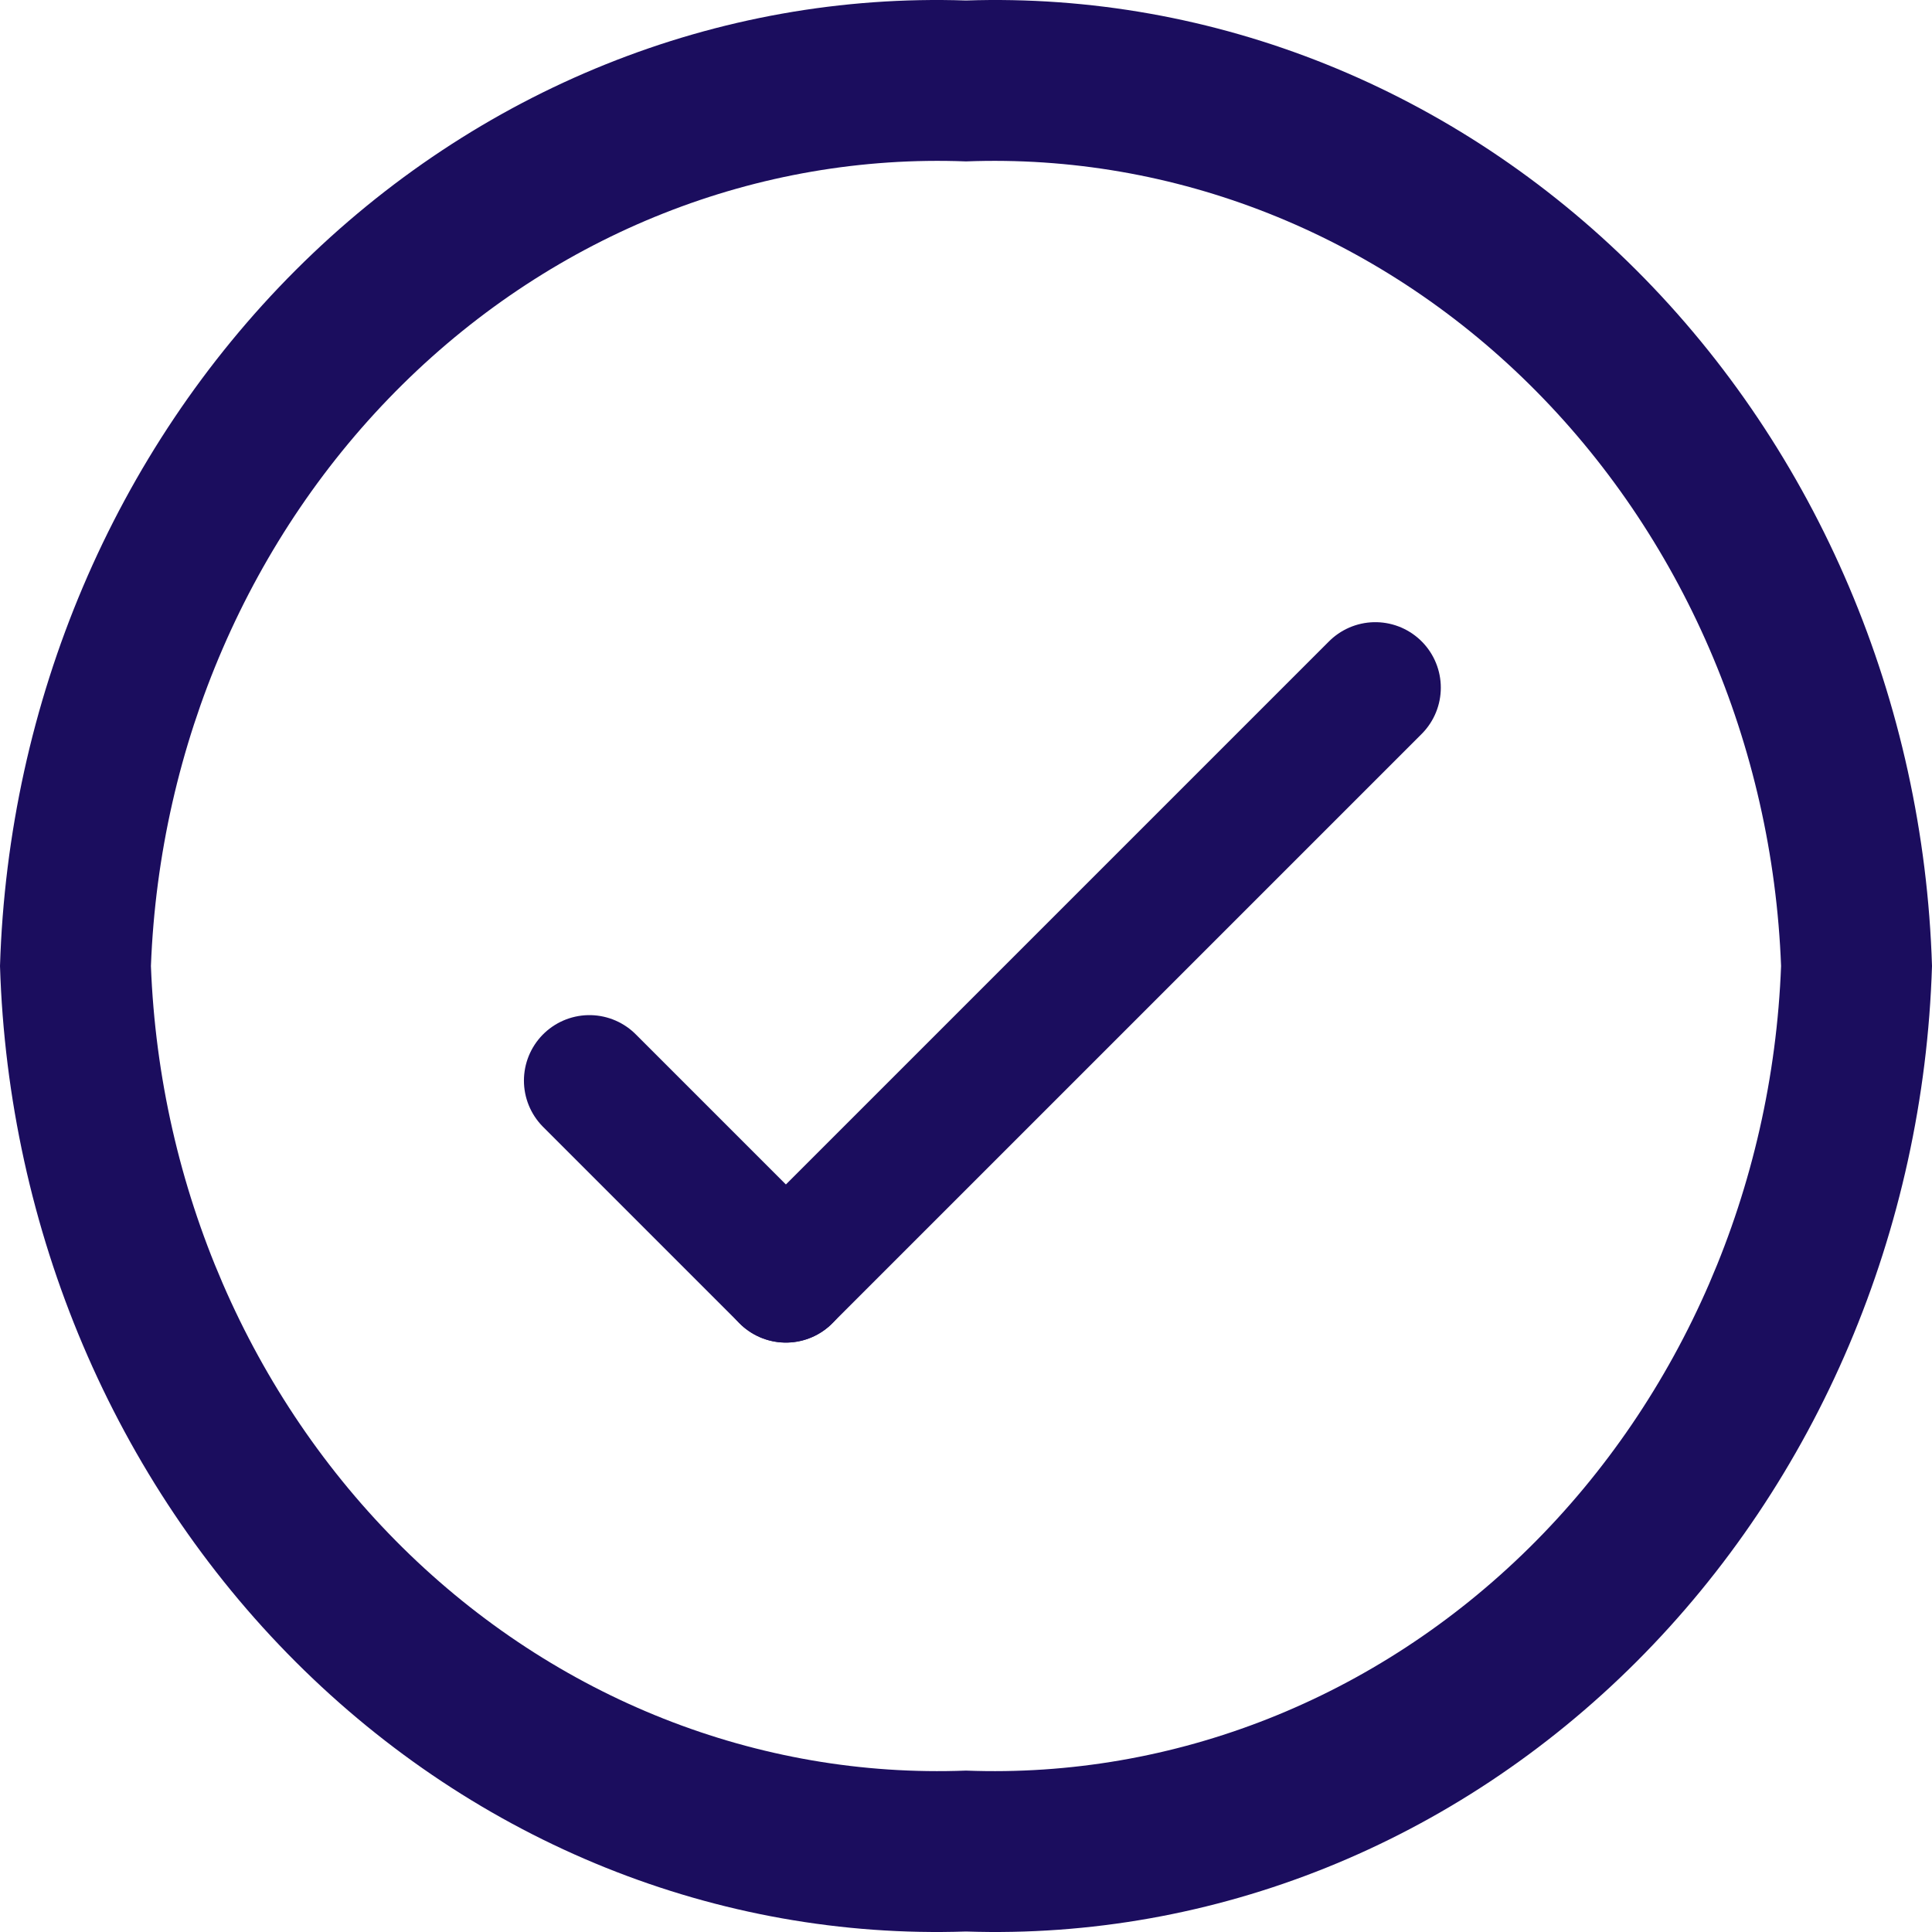
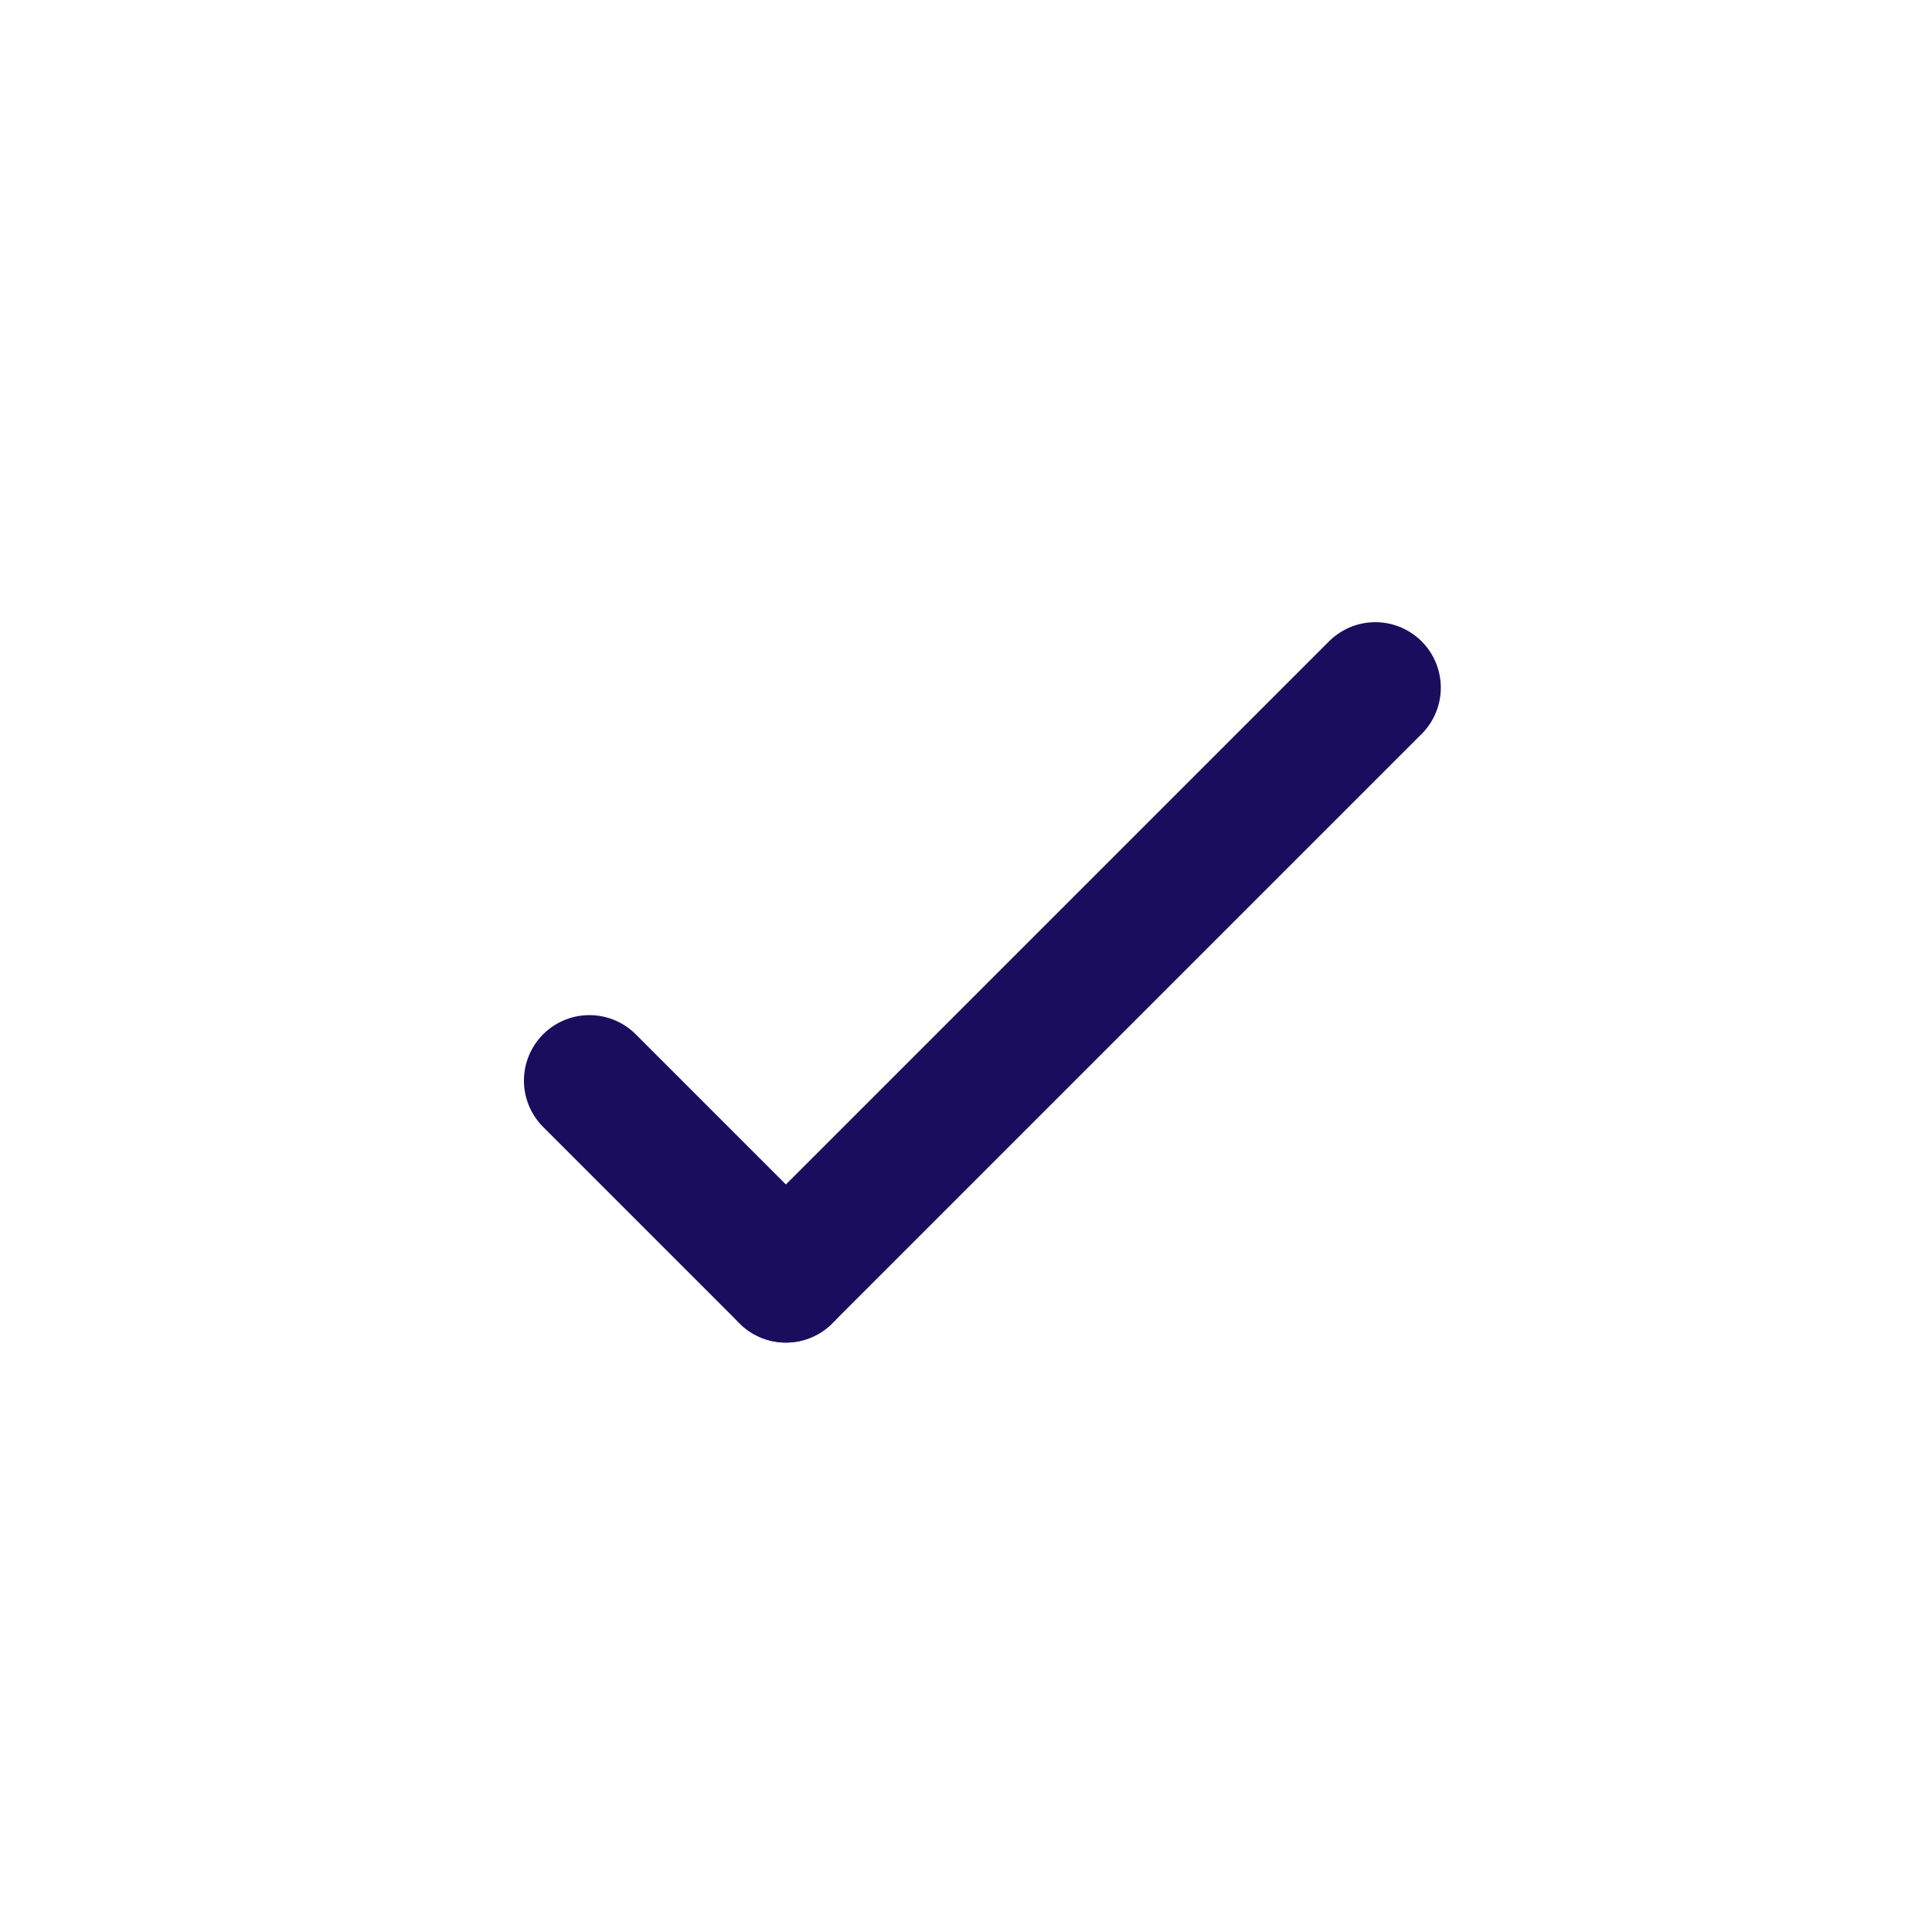
<svg xmlns="http://www.w3.org/2000/svg" width="59" height="59" viewBox="0 0 59 59" fill="none">
-   <path d="M29.5 0.015C21.922 -0.239 14.559 2.723 9.028 8.251C3.497 13.779 0.25 21.422 0 29.5C0.25 37.578 3.497 45.221 9.028 50.749C14.559 56.277 21.922 59.239 29.5 58.985C37.078 59.239 44.441 56.277 49.972 50.749C55.503 45.221 58.75 37.578 59 29.5C58.75 21.422 55.503 13.779 49.972 8.251C44.441 2.723 37.078 -0.239 29.5 0.015ZM29.5 54.071C23.147 54.315 16.962 51.868 12.297 47.263C7.633 42.658 4.868 36.272 4.609 29.5C4.868 22.728 7.633 16.341 12.297 11.737C16.962 7.132 23.147 4.685 29.5 4.929C35.853 4.685 42.038 7.132 46.703 11.737C51.367 16.341 54.132 22.728 54.391 29.5C54.132 36.272 51.367 42.658 46.703 47.263C42.038 51.868 35.853 54.315 29.5 54.071Z" fill="#1B0D5E" />
  <path d="M18 33L24 39" stroke="#1B0D5E" stroke-width="4" stroke-linecap="round" />
  <path d="M42 21L24 39" stroke="#1B0D5E" stroke-width="4" stroke-linecap="round" />
</svg>